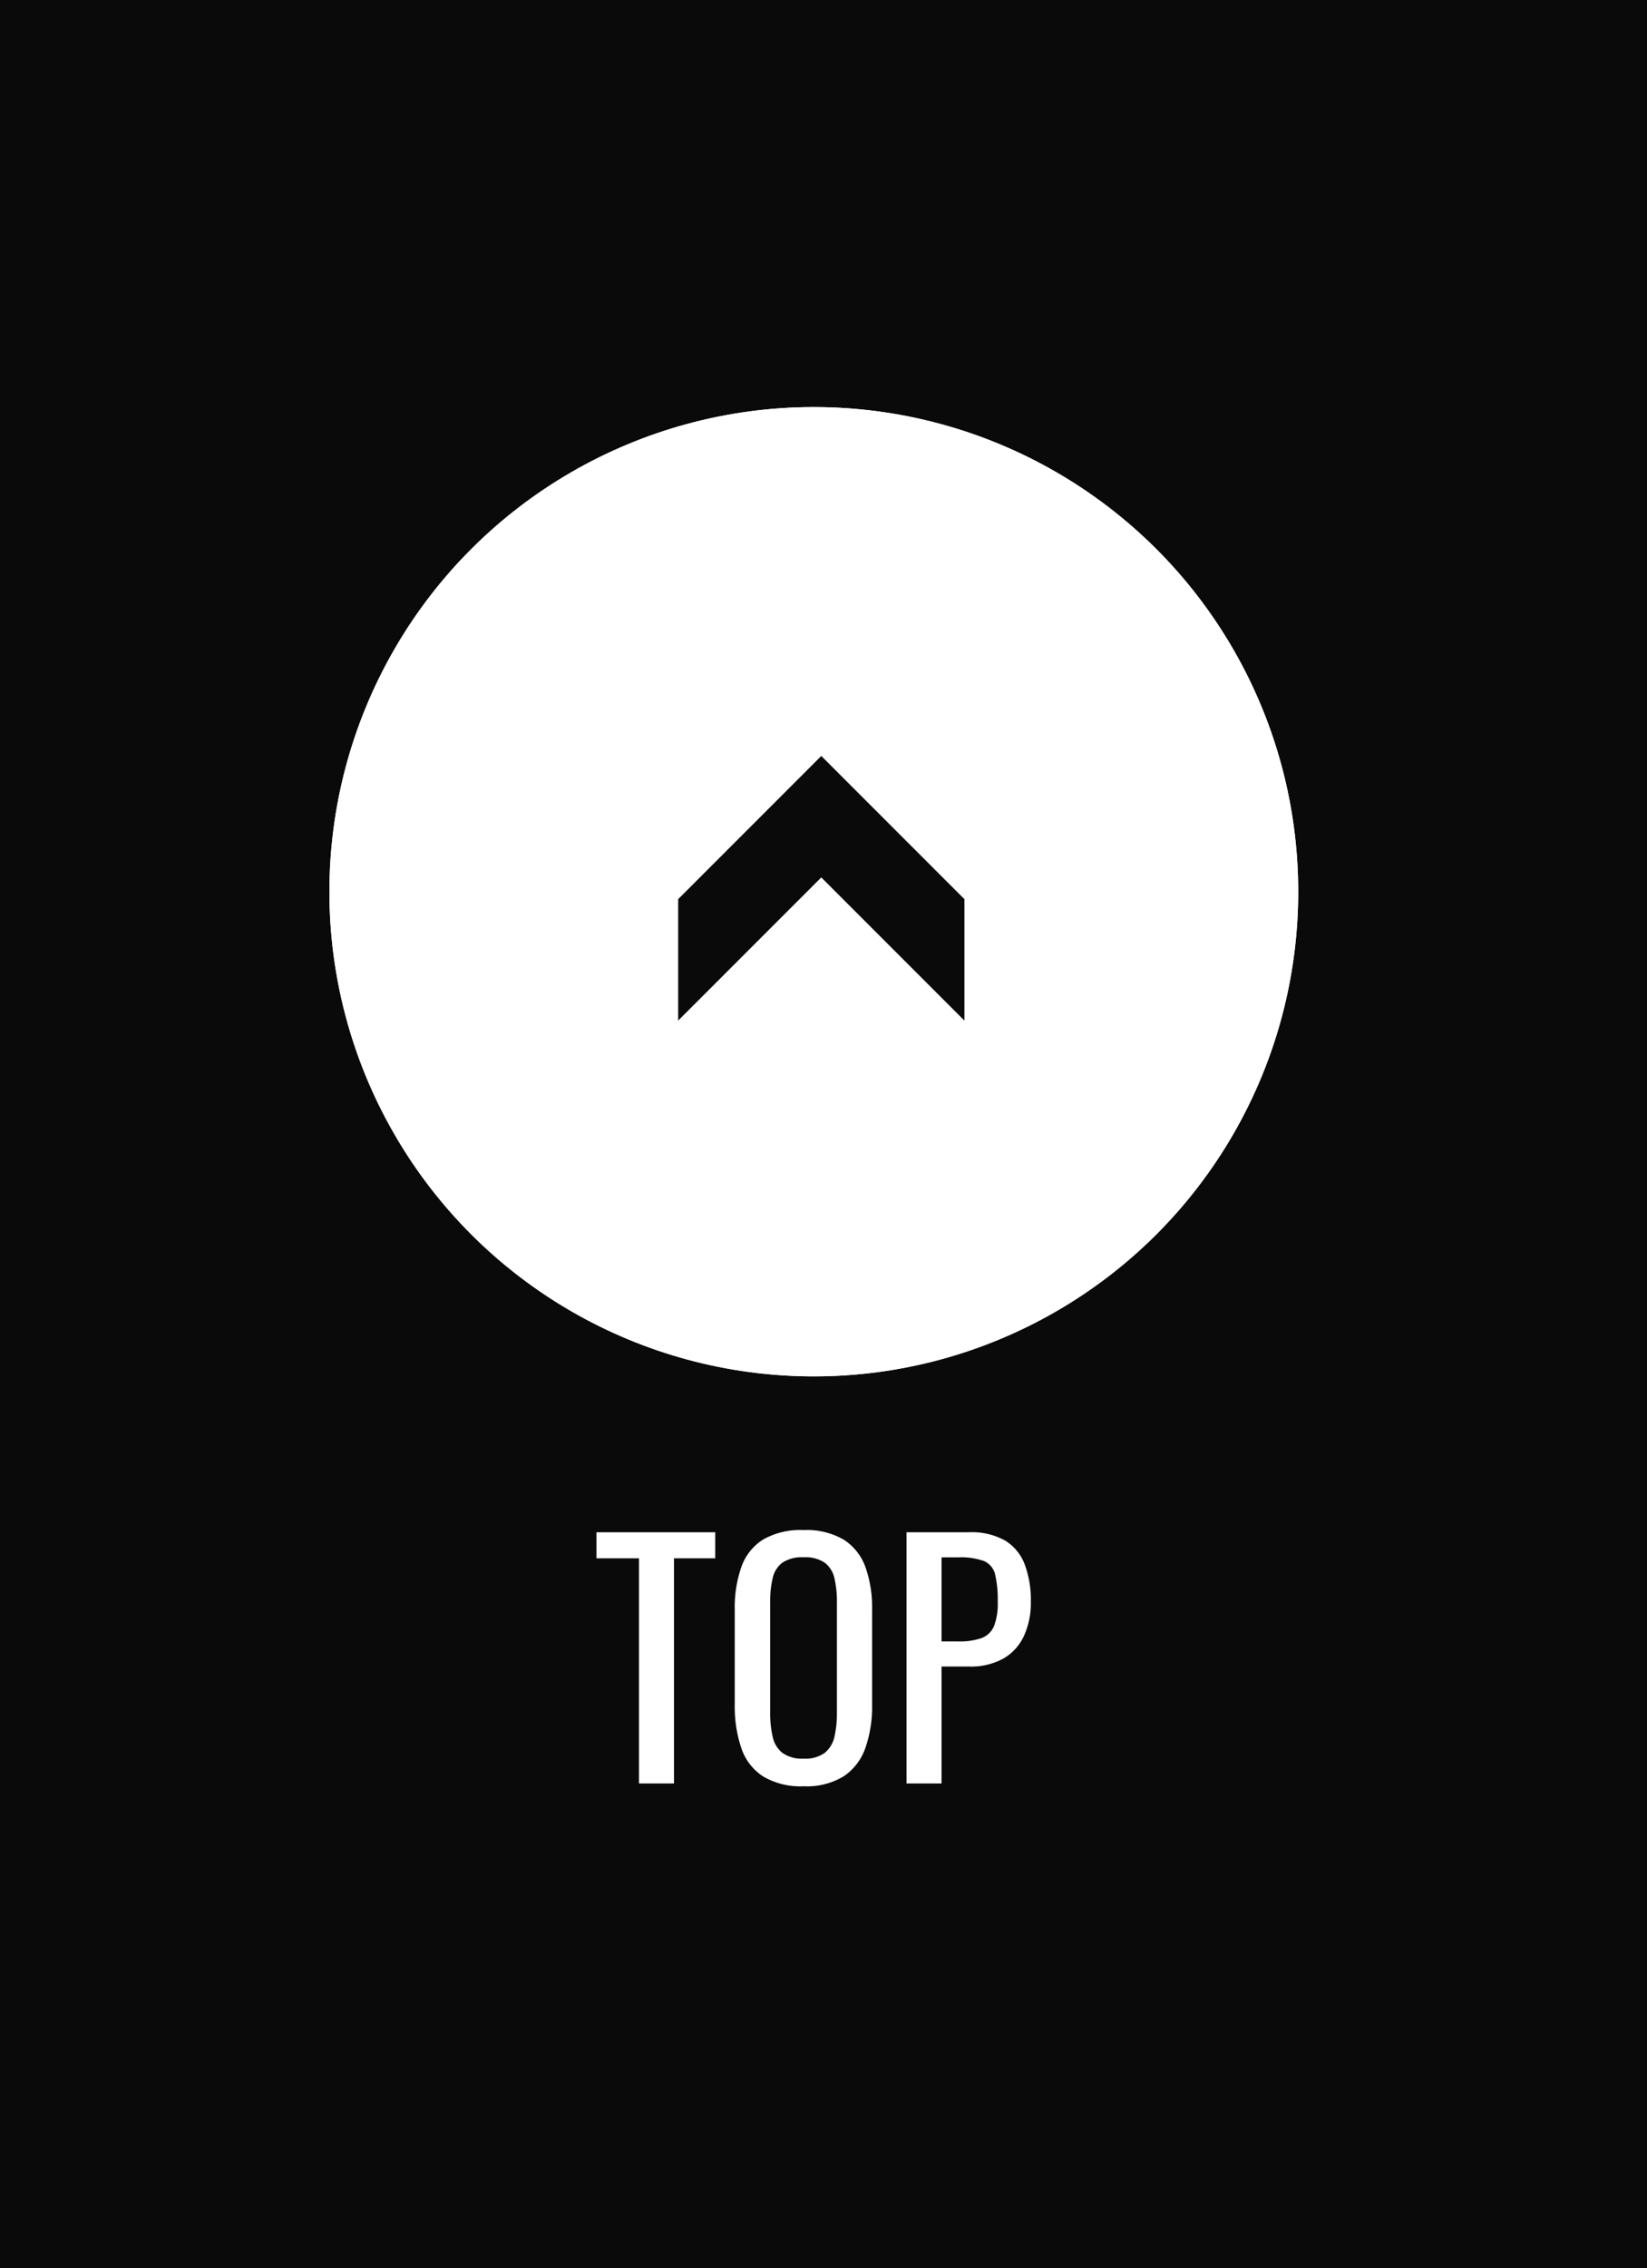
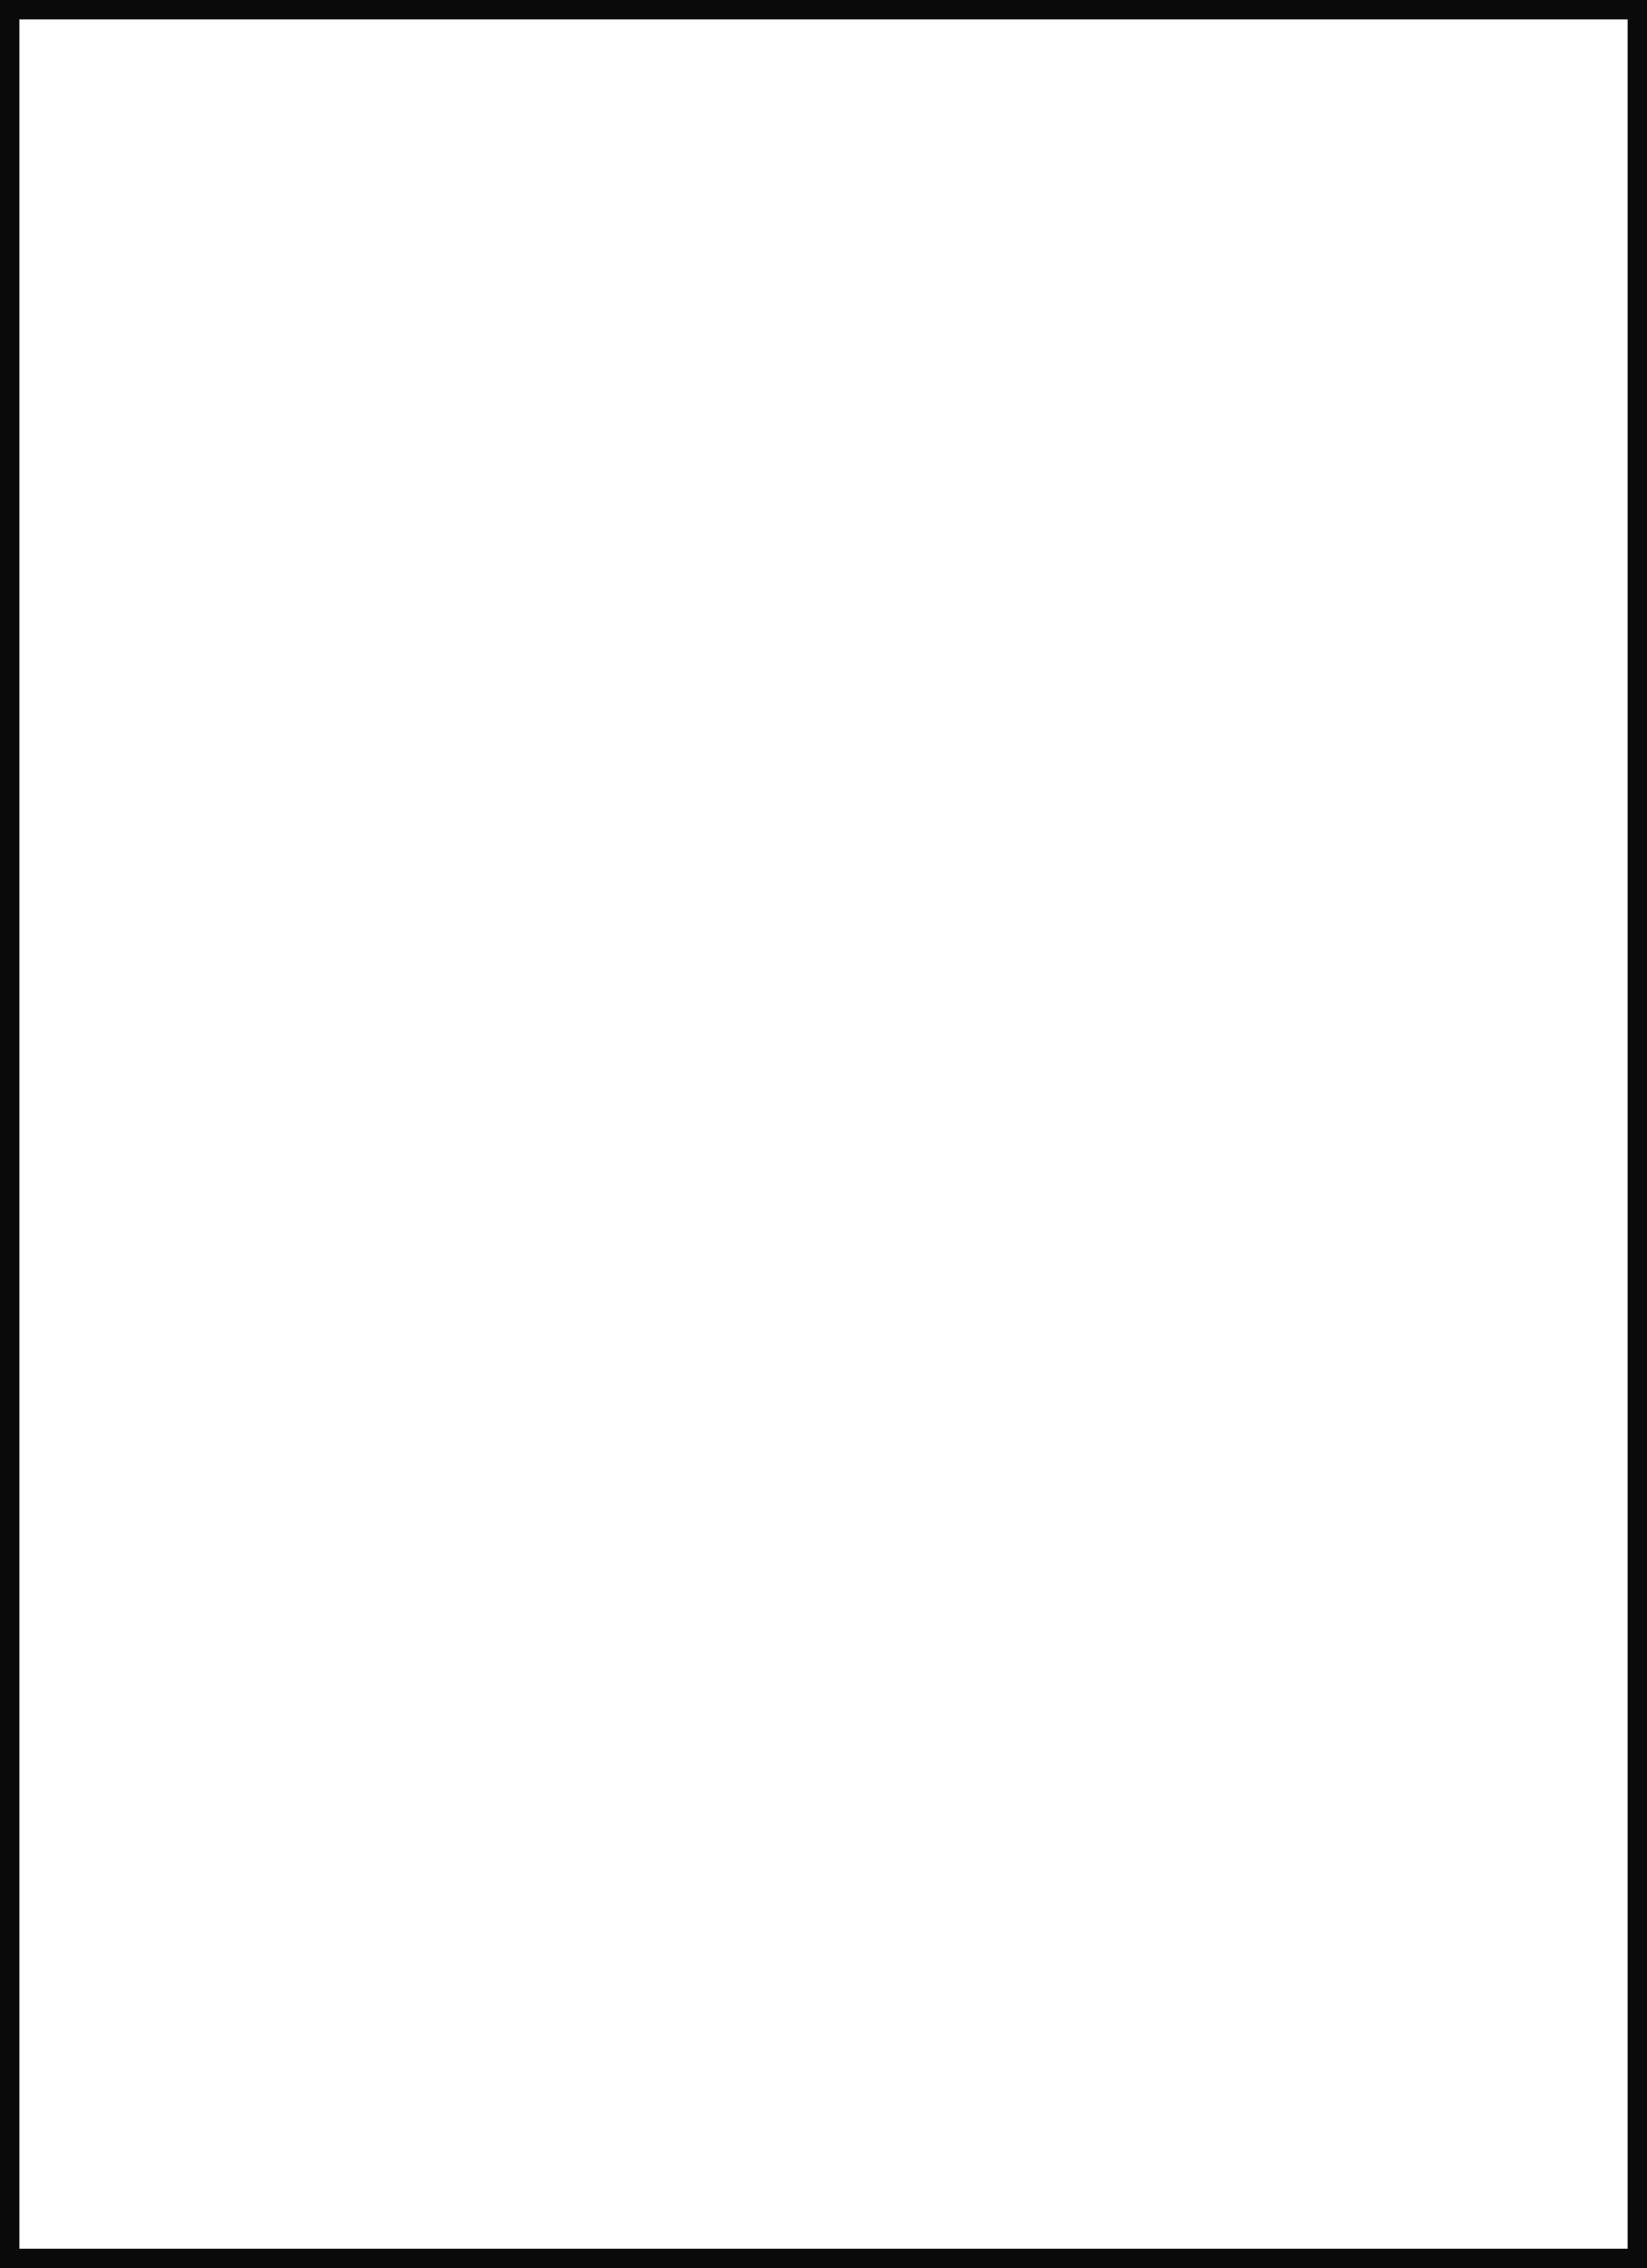
<svg xmlns="http://www.w3.org/2000/svg" id="backtotop_pc" width="85" height="117" viewBox="0 0 85 117">
  <g id="長方形_3215" data-name="長方形 3215" fill="#0a0a0a" stroke="#0a0a0a" stroke-width="1">
-     <rect width="85" height="117" stroke="none" />
    <rect x="0.5" y="0.5" width="84" height="116" fill="none" />
  </g>
  <g id="グループ_4497" data-name="グループ 4497" transform="translate(14232 3307)">
-     <path id="パス_3399" data-name="パス 3399" d="M-9.024,0V-11.616h-2.192V-12.96h6.128v1.344H-7.216V0Zm8.5.144a3.787,3.787,0,0,1-2.1-.512,2.8,2.8,0,0,1-1.12-1.464A6.708,6.708,0,0,1-4.08-4.064V-8.976a6.29,6.29,0,0,1,.344-2.2,2.741,2.741,0,0,1,1.12-1.408,3.89,3.89,0,0,1,2.088-.488,3.8,3.8,0,0,1,2.08.5,2.8,2.8,0,0,1,1.112,1.408,6.222,6.222,0,0,1,.344,2.192v4.928A6.443,6.443,0,0,1,2.664-1.84,2.917,2.917,0,0,1,1.552-.376,3.661,3.661,0,0,1-.528.144Zm0-1.424a1.707,1.707,0,0,0,1.088-.3,1.464,1.464,0,0,0,.5-.832,5.452,5.452,0,0,0,.128-1.256v-5.68a5.244,5.244,0,0,0-.128-1.24,1.38,1.38,0,0,0-.5-.8,1.779,1.779,0,0,0-1.088-.28,1.816,1.816,0,0,0-1.1.28,1.364,1.364,0,0,0-.5.8,5.244,5.244,0,0,0-.128,1.24v5.68a5.452,5.452,0,0,0,.128,1.256,1.446,1.446,0,0,0,.5.832A1.743,1.743,0,0,0-.528-1.28ZM4.784,0V-12.96H8a3.56,3.56,0,0,1,1.864.424,2.455,2.455,0,0,1,1.016,1.224,5.217,5.217,0,0,1,.32,1.936A4.075,4.075,0,0,1,10.84-7.6,2.61,2.61,0,0,1,9.776-6.44a3.465,3.465,0,0,1-1.76.408H6.592V0ZM6.592-7.328h.832A3.467,3.467,0,0,0,8.656-7.5,1.119,1.119,0,0,0,9.3-8.12a3.193,3.193,0,0,0,.192-1.24,5.7,5.7,0,0,0-.136-1.424,1,1,0,0,0-.568-.688,3.51,3.51,0,0,0-1.344-.192H6.592Z" transform="translate(-14190 -3215)" fill="#fff" />
+     <path id="パス_3399" data-name="パス 3399" d="M-9.024,0V-11.616h-2.192V-12.96h6.128v1.344H-7.216V0Zm8.5.144a3.787,3.787,0,0,1-2.1-.512,2.8,2.8,0,0,1-1.12-1.464A6.708,6.708,0,0,1-4.08-4.064V-8.976a6.29,6.29,0,0,1,.344-2.2,2.741,2.741,0,0,1,1.12-1.408,3.89,3.89,0,0,1,2.088-.488,3.8,3.8,0,0,1,2.08.5,2.8,2.8,0,0,1,1.112,1.408,6.222,6.222,0,0,1,.344,2.192v4.928A6.443,6.443,0,0,1,2.664-1.84,2.917,2.917,0,0,1,1.552-.376,3.661,3.661,0,0,1-.528.144Zm0-1.424a1.707,1.707,0,0,0,1.088-.3,1.464,1.464,0,0,0,.5-.832,5.452,5.452,0,0,0,.128-1.256v-5.68a5.244,5.244,0,0,0-.128-1.24,1.38,1.38,0,0,0-.5-.8,1.779,1.779,0,0,0-1.088-.28,1.816,1.816,0,0,0-1.1.28,1.364,1.364,0,0,0-.5.8,5.244,5.244,0,0,0-.128,1.24v5.68a5.452,5.452,0,0,0,.128,1.256,1.446,1.446,0,0,0,.5.832A1.743,1.743,0,0,0-.528-1.28ZM4.784,0V-12.96H8A4.075,4.075,0,0,1,10.84-7.6,2.61,2.61,0,0,1,9.776-6.44a3.465,3.465,0,0,1-1.76.408H6.592V0ZM6.592-7.328h.832A3.467,3.467,0,0,0,8.656-7.5,1.119,1.119,0,0,0,9.3-8.12a3.193,3.193,0,0,0,.192-1.24,5.7,5.7,0,0,0-.136-1.424,1,1,0,0,0-.568-.688,3.51,3.51,0,0,0-1.344-.192H6.592Z" transform="translate(-14190 -3215)" fill="#fff" />
    <g id="グループ_1527" data-name="グループ 1527" transform="translate(-15698 -1816) rotate(-90)">
      <g id="楕円形_5" data-name="楕円形 5" transform="translate(1420 1483)" fill="#fff" stroke="#fff" stroke-width="1">
-         <circle cx="25" cy="25" r="25" stroke="none" />
        <circle cx="25" cy="25" r="24.5" fill="none" />
      </g>
-       <path id="パス_785" data-name="パス 785" d="M1342.3,432.468l7.386,7.386-7.386,7.386h6.265l7.386-7.386-7.386-7.386Z" transform="translate(96.053 1068.532)" fill="#0a0a0a" />
    </g>
  </g>
-   <path id="パス_3398" data-name="パス 3398" d="M85,0" transform="translate(0 109)" fill="none" stroke="#fff" stroke-width="1" />
</svg>